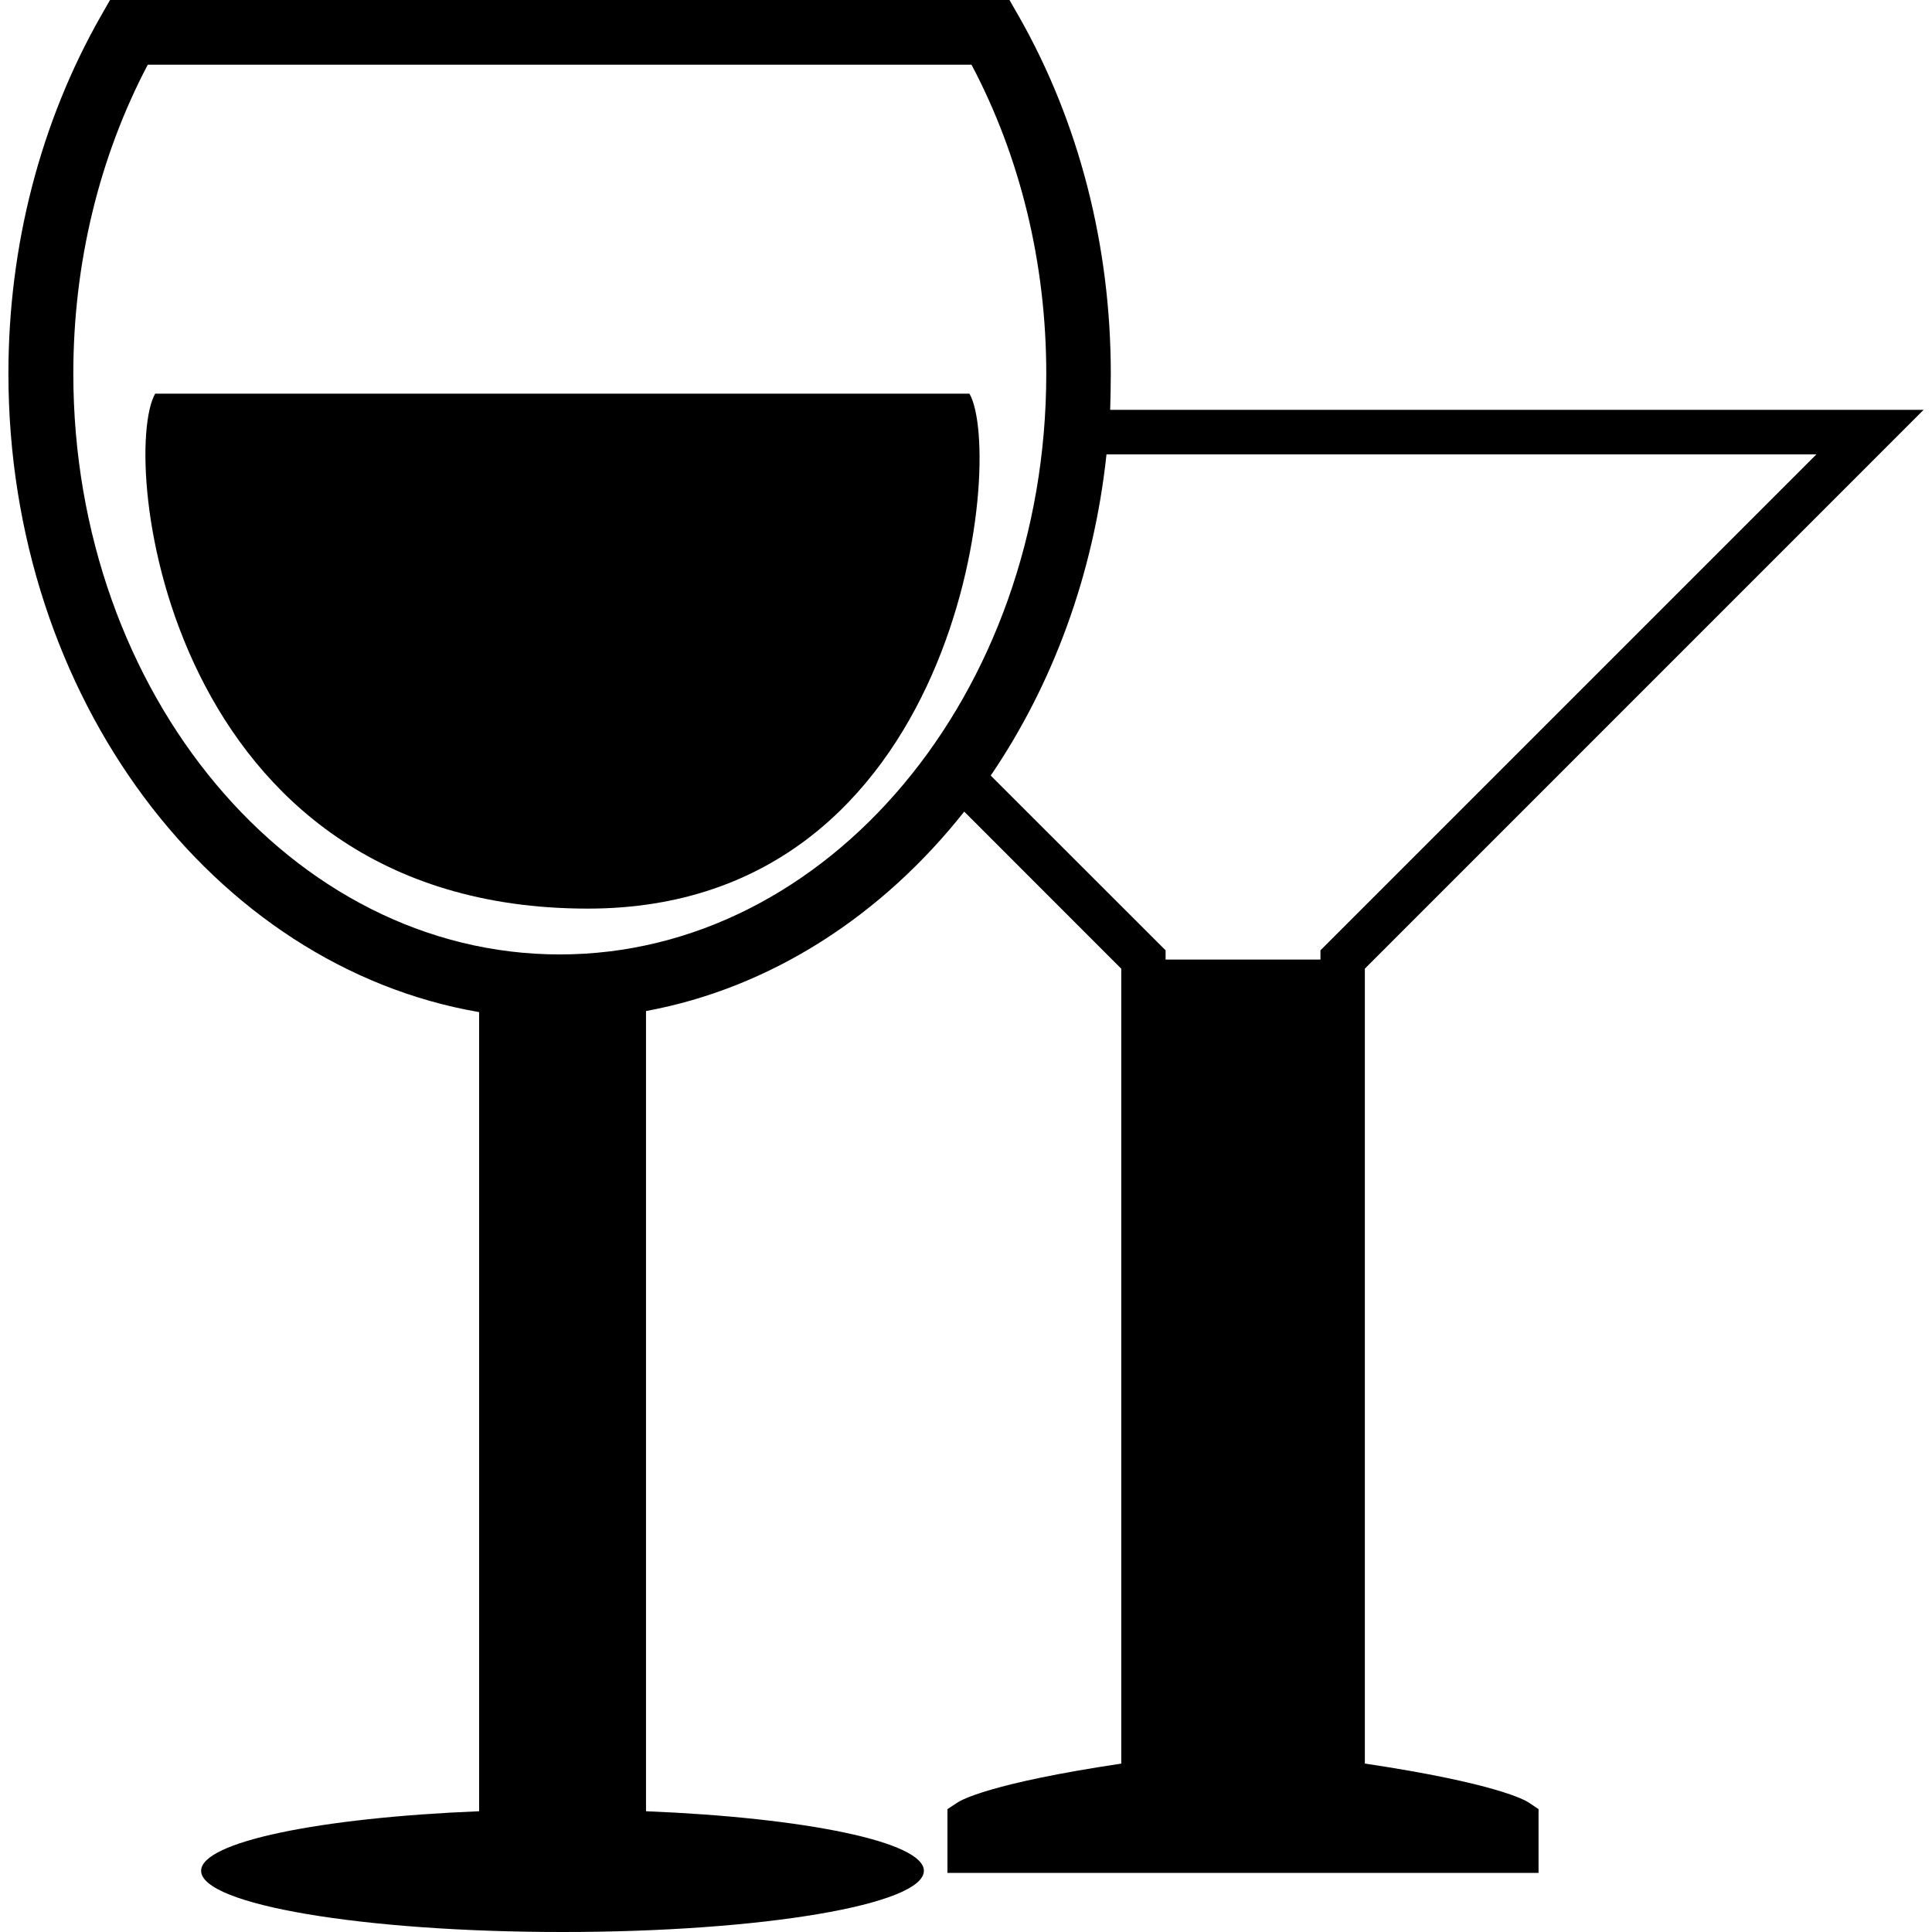
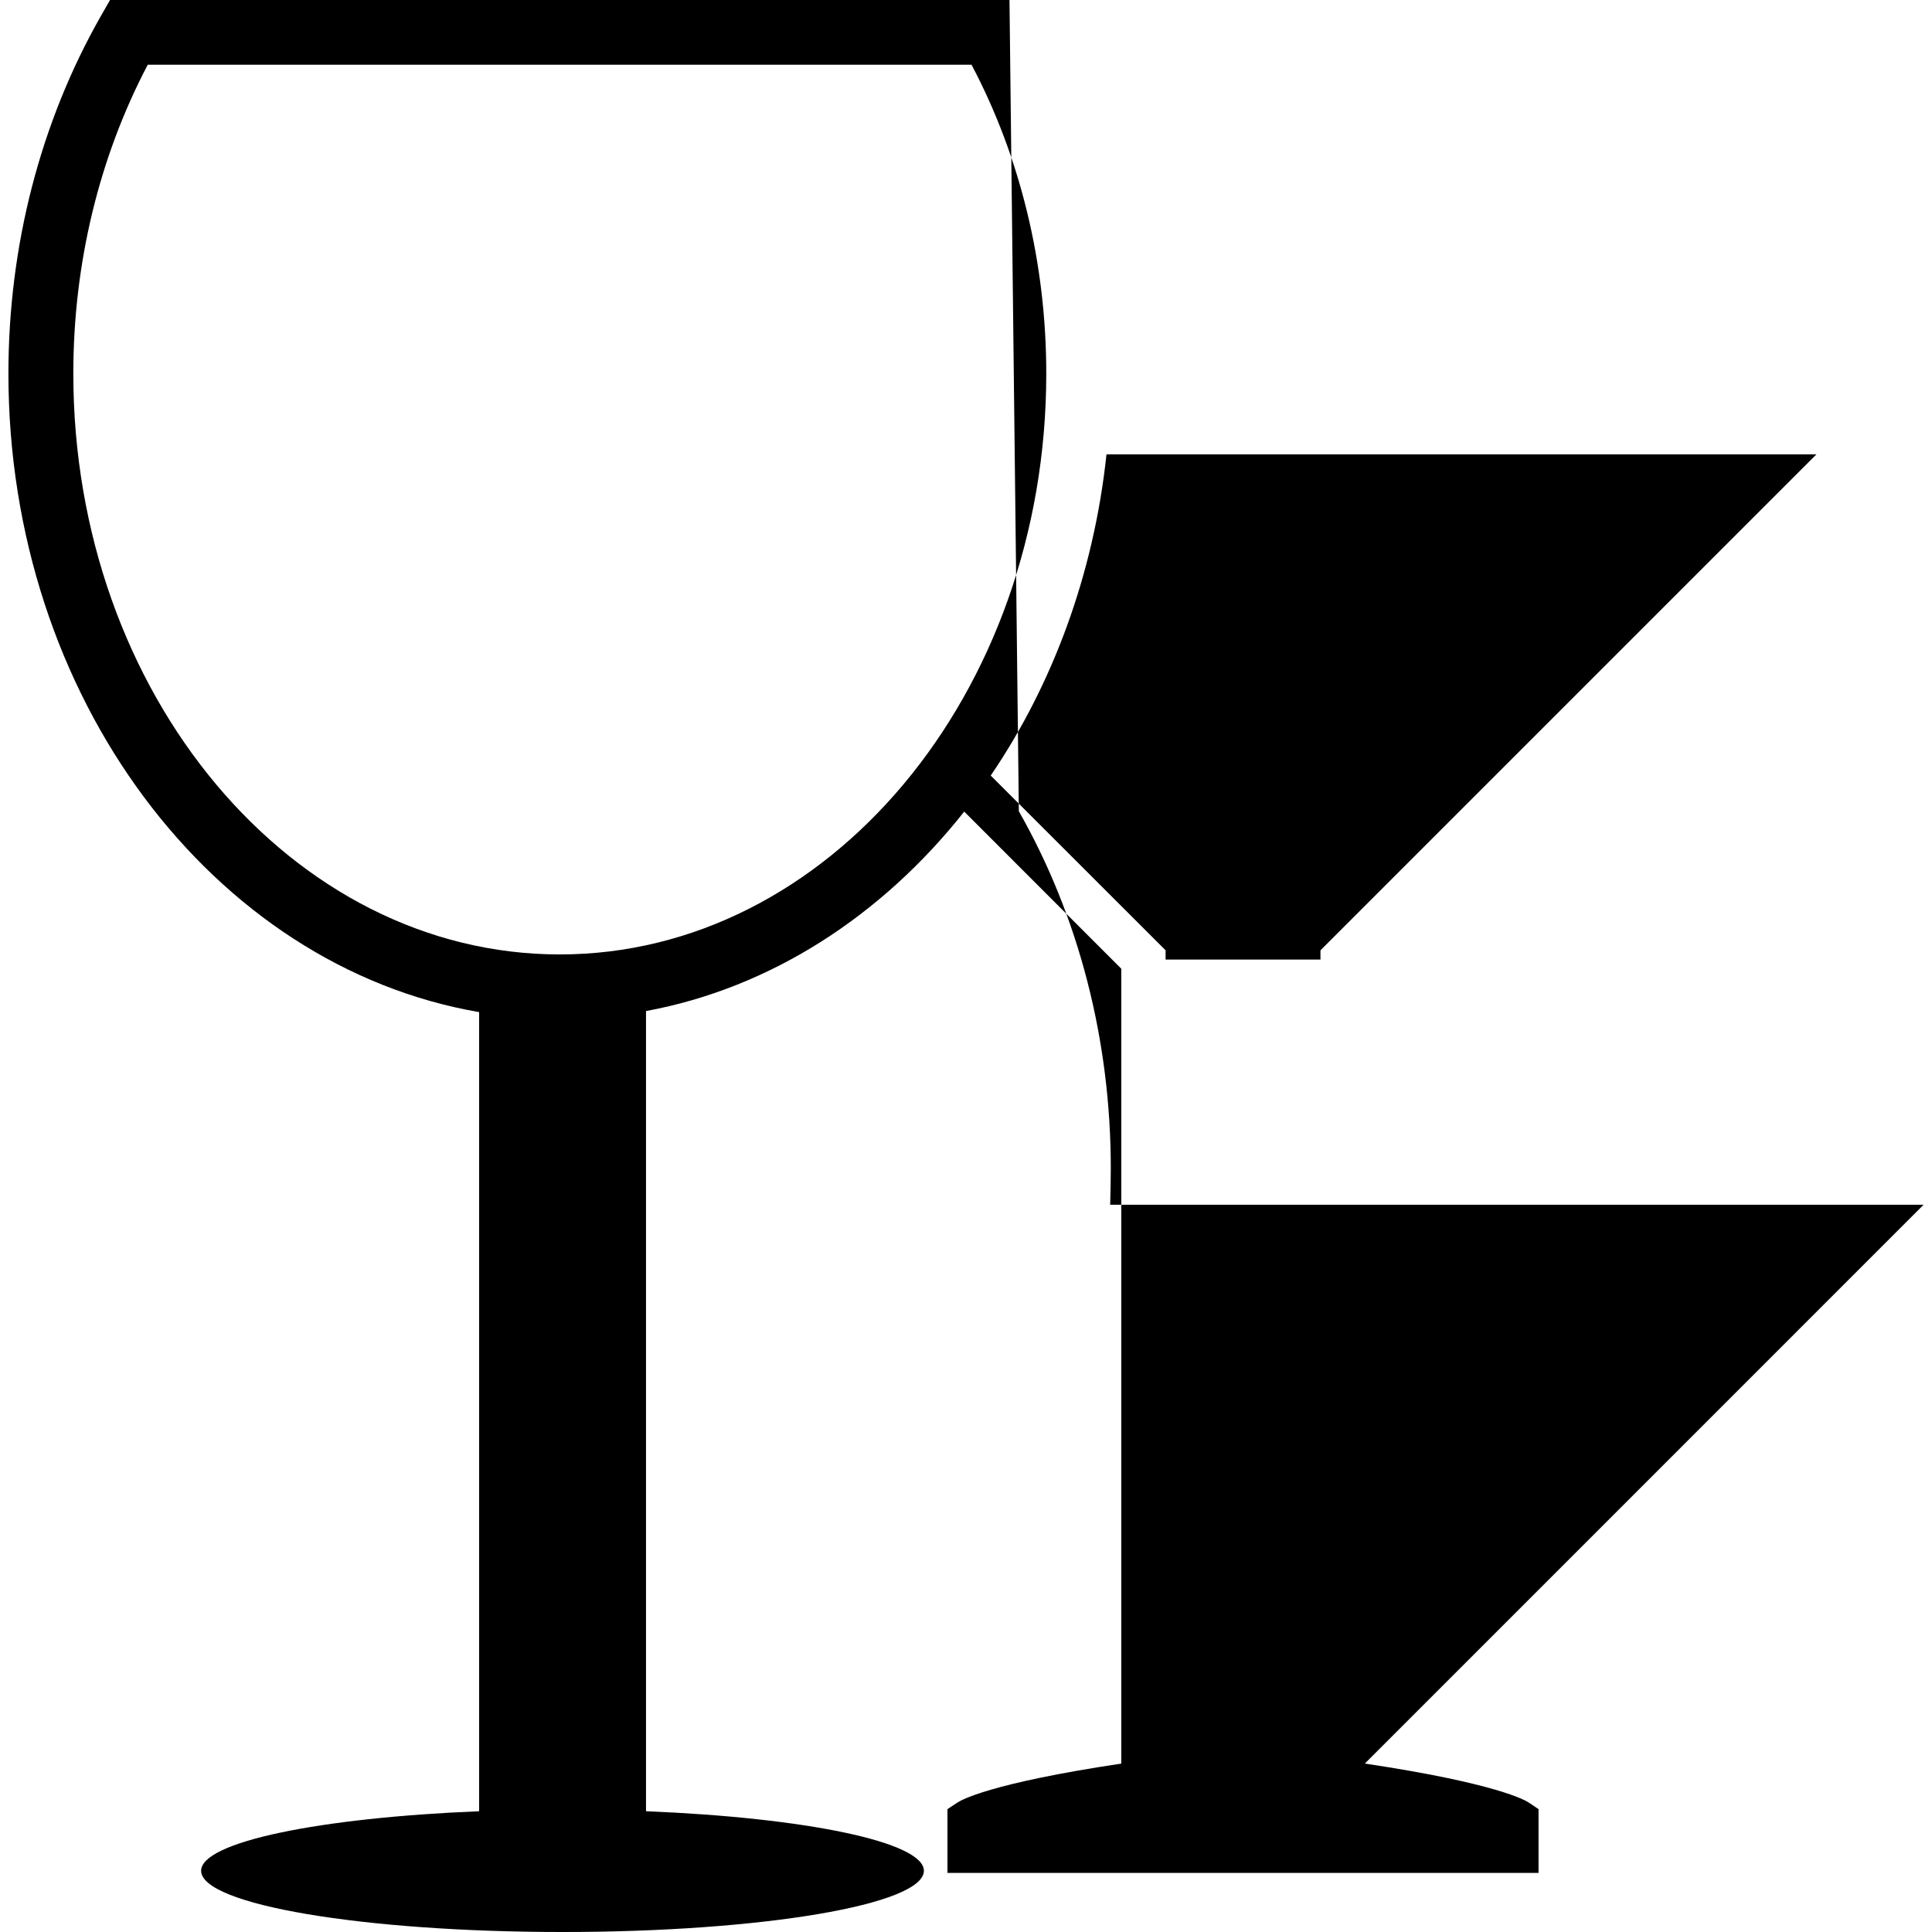
<svg xmlns="http://www.w3.org/2000/svg" fill="#000000" height="800px" width="800px" version="1.1" id="Capa_1" viewBox="0 0 30.989 30.989" xml:space="preserve">
  <g>
    <g id="b198_cup">
-       <path d="M21.892,28.287v-12.75l8.962-8.963H17.807c0.005-0.193,0.01-0.385,0.01-0.582c0-2.049-0.509-4.033-1.475-5.73L16.192,0    H1.765l-0.15,0.262c-0.966,1.699-1.48,3.681-1.48,5.73c0,5.197,3.284,9.508,7.55,10.242v12.818    c-2.556,0.104-4.459,0.492-4.459,0.955c0,0.543,2.596,0.982,5.797,0.982c3.202,0,5.796-0.439,5.796-0.982    c0-0.463-1.901-0.852-4.457-0.955V16.217c2.002-0.369,3.785-1.531,5.104-3.199l2.519,2.52v12.75    c-2.124,0.318-2.575,0.59-2.625,0.623l-0.163,0.107v1.023h9.481v-1.023l-0.16-0.107C24.466,28.877,24.011,28.605,21.892,28.287z     M8.979,15.309c-4.303,0-7.803-4.178-7.803-9.316c0-1.766,0.414-3.471,1.194-4.955h13.213c0.784,1.482,1.199,3.189,1.199,4.955    C16.782,11.131,13.282,15.309,8.979,15.309z M21.18,15.391h-2.484v-0.148l-2.805-2.803c0.989-1.453,1.651-3.221,1.857-5.152    h11.387l-7.955,7.955V15.391z" />
-       <path d="M15.55,6.314H2.489c-0.575,1.016,0.159,8.26,6.94,8.26C15.407,14.574,16.126,7.33,15.55,6.314z" />
+       <path d="M21.892,28.287l8.962-8.963H17.807c0.005-0.193,0.01-0.385,0.01-0.582c0-2.049-0.509-4.033-1.475-5.73L16.192,0    H1.765l-0.15,0.262c-0.966,1.699-1.48,3.681-1.48,5.73c0,5.197,3.284,9.508,7.55,10.242v12.818    c-2.556,0.104-4.459,0.492-4.459,0.955c0,0.543,2.596,0.982,5.797,0.982c3.202,0,5.796-0.439,5.796-0.982    c0-0.463-1.901-0.852-4.457-0.955V16.217c2.002-0.369,3.785-1.531,5.104-3.199l2.519,2.52v12.75    c-2.124,0.318-2.575,0.59-2.625,0.623l-0.163,0.107v1.023h9.481v-1.023l-0.16-0.107C24.466,28.877,24.011,28.605,21.892,28.287z     M8.979,15.309c-4.303,0-7.803-4.178-7.803-9.316c0-1.766,0.414-3.471,1.194-4.955h13.213c0.784,1.482,1.199,3.189,1.199,4.955    C16.782,11.131,13.282,15.309,8.979,15.309z M21.18,15.391h-2.484v-0.148l-2.805-2.803c0.989-1.453,1.651-3.221,1.857-5.152    h11.387l-7.955,7.955V15.391z" />
    </g>
    <g id="Capa_1_165_">
	</g>
  </g>
</svg>